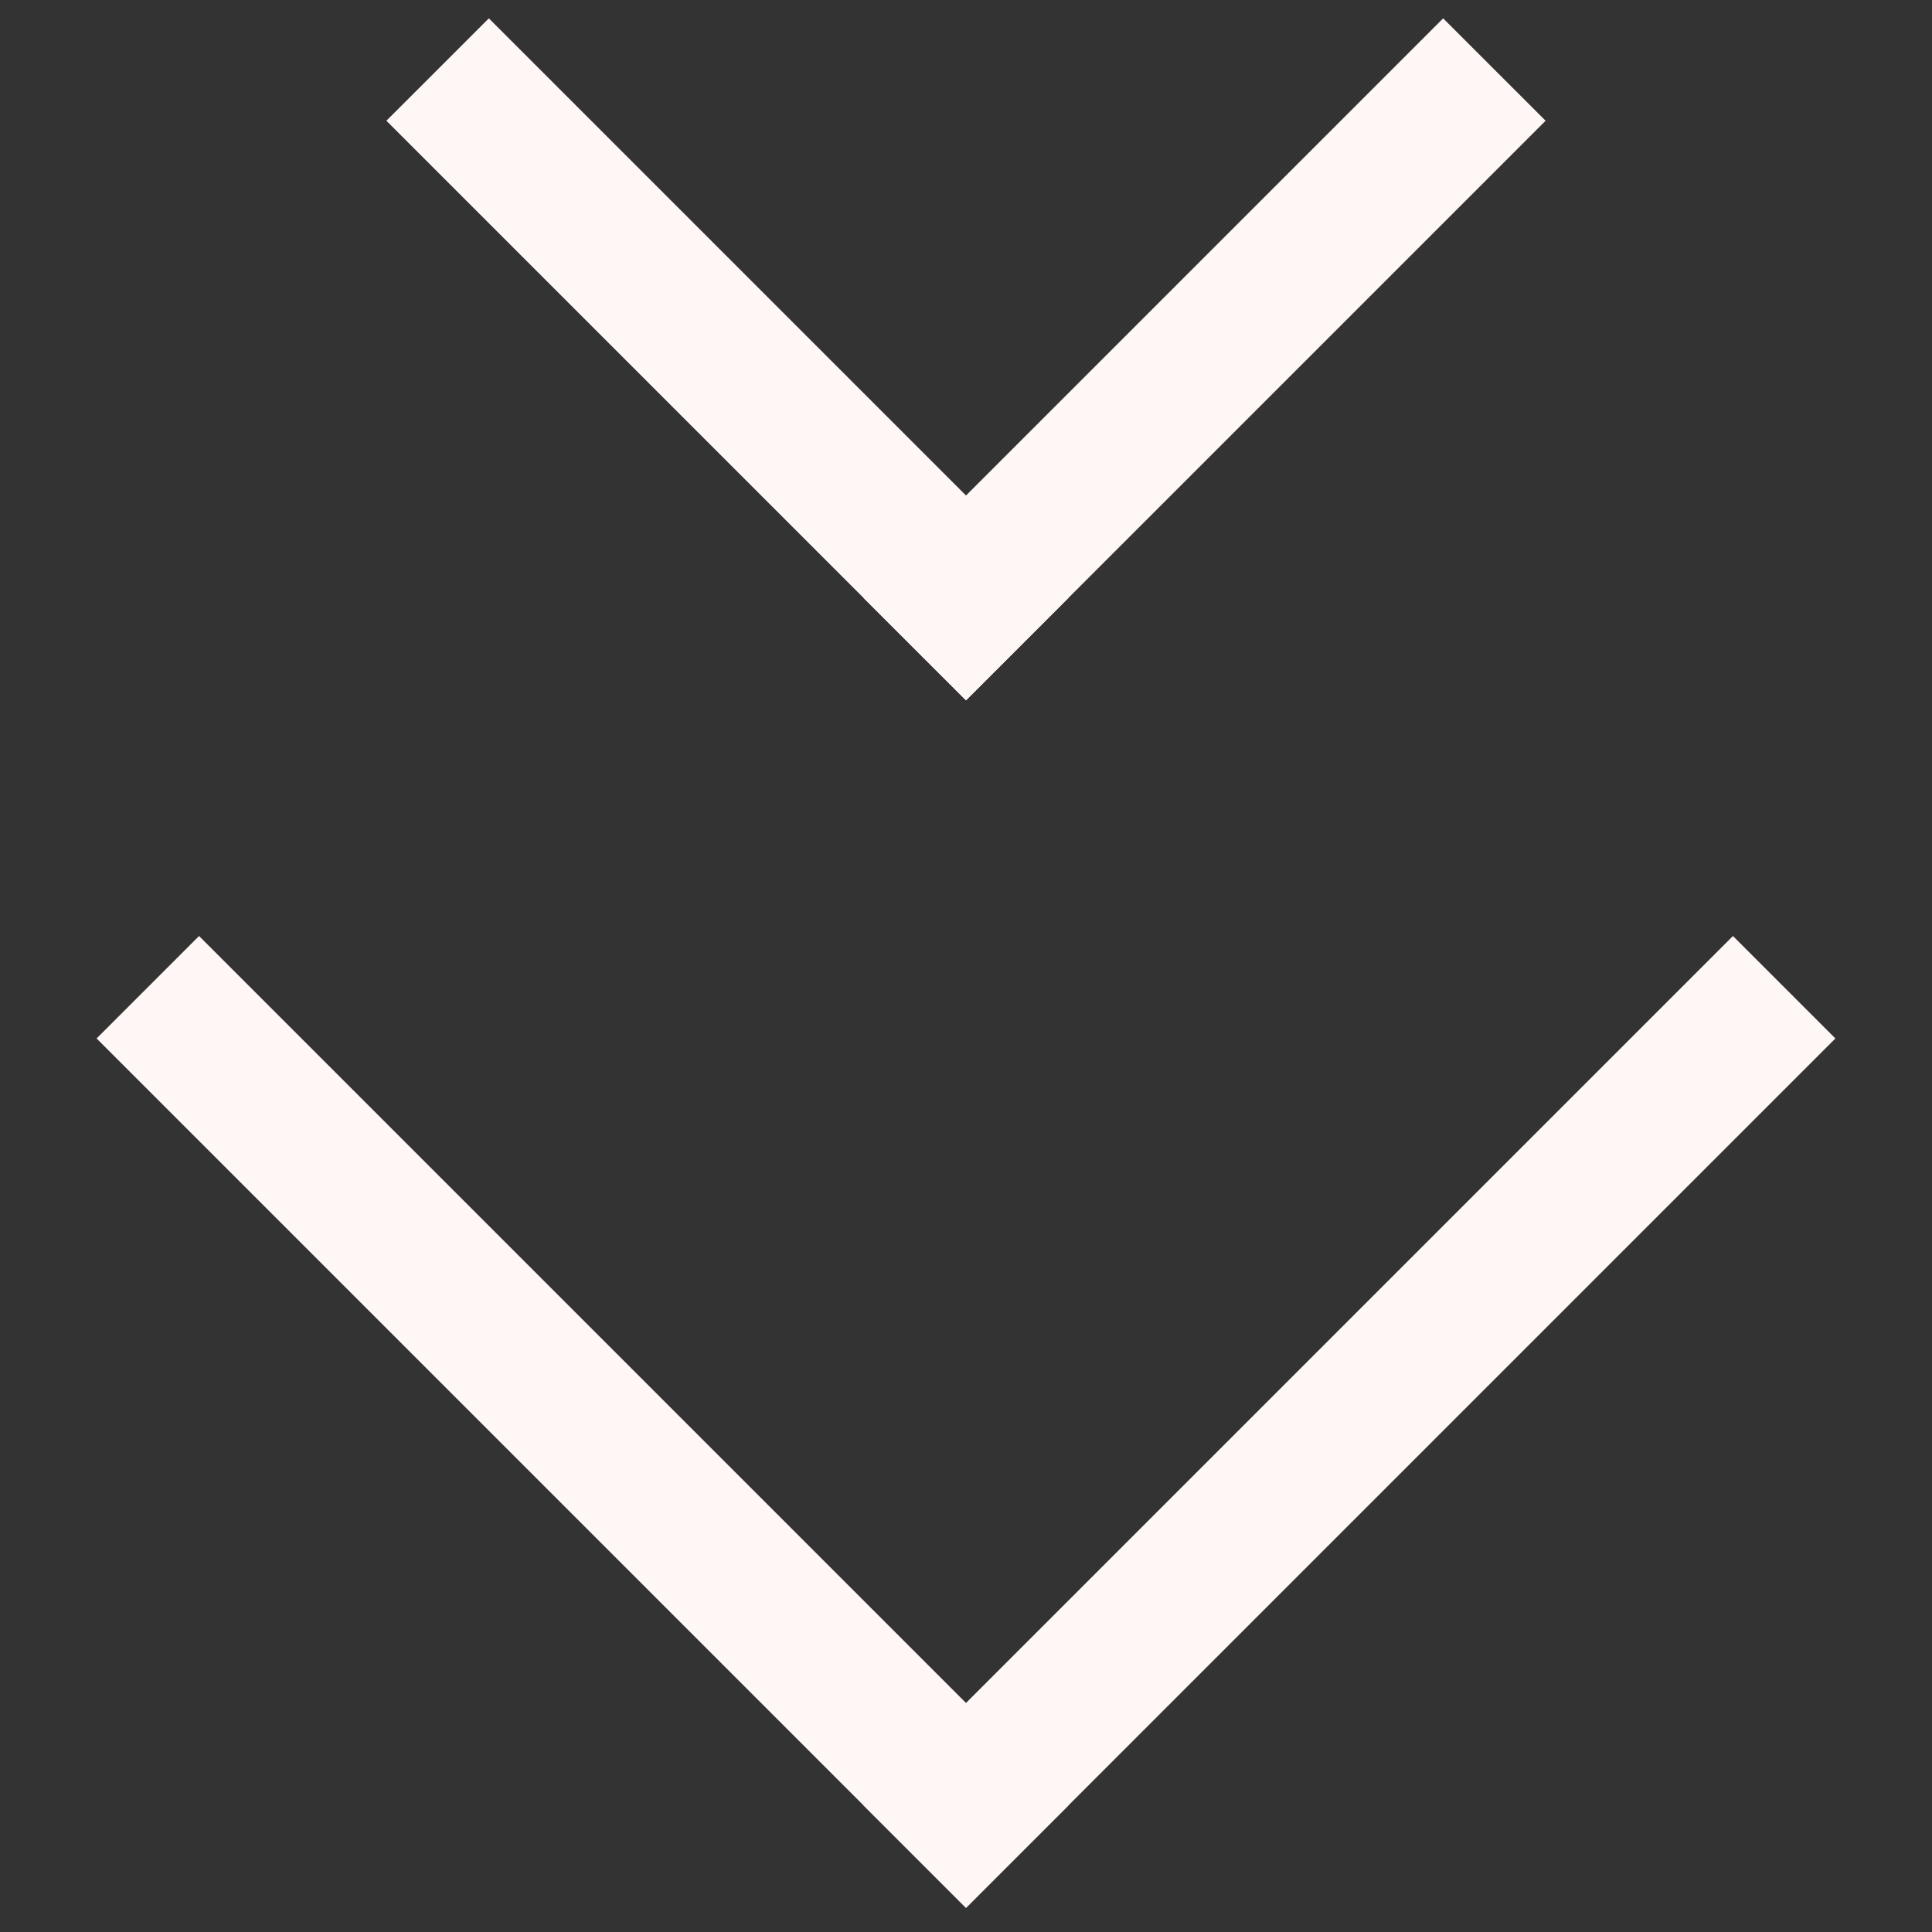
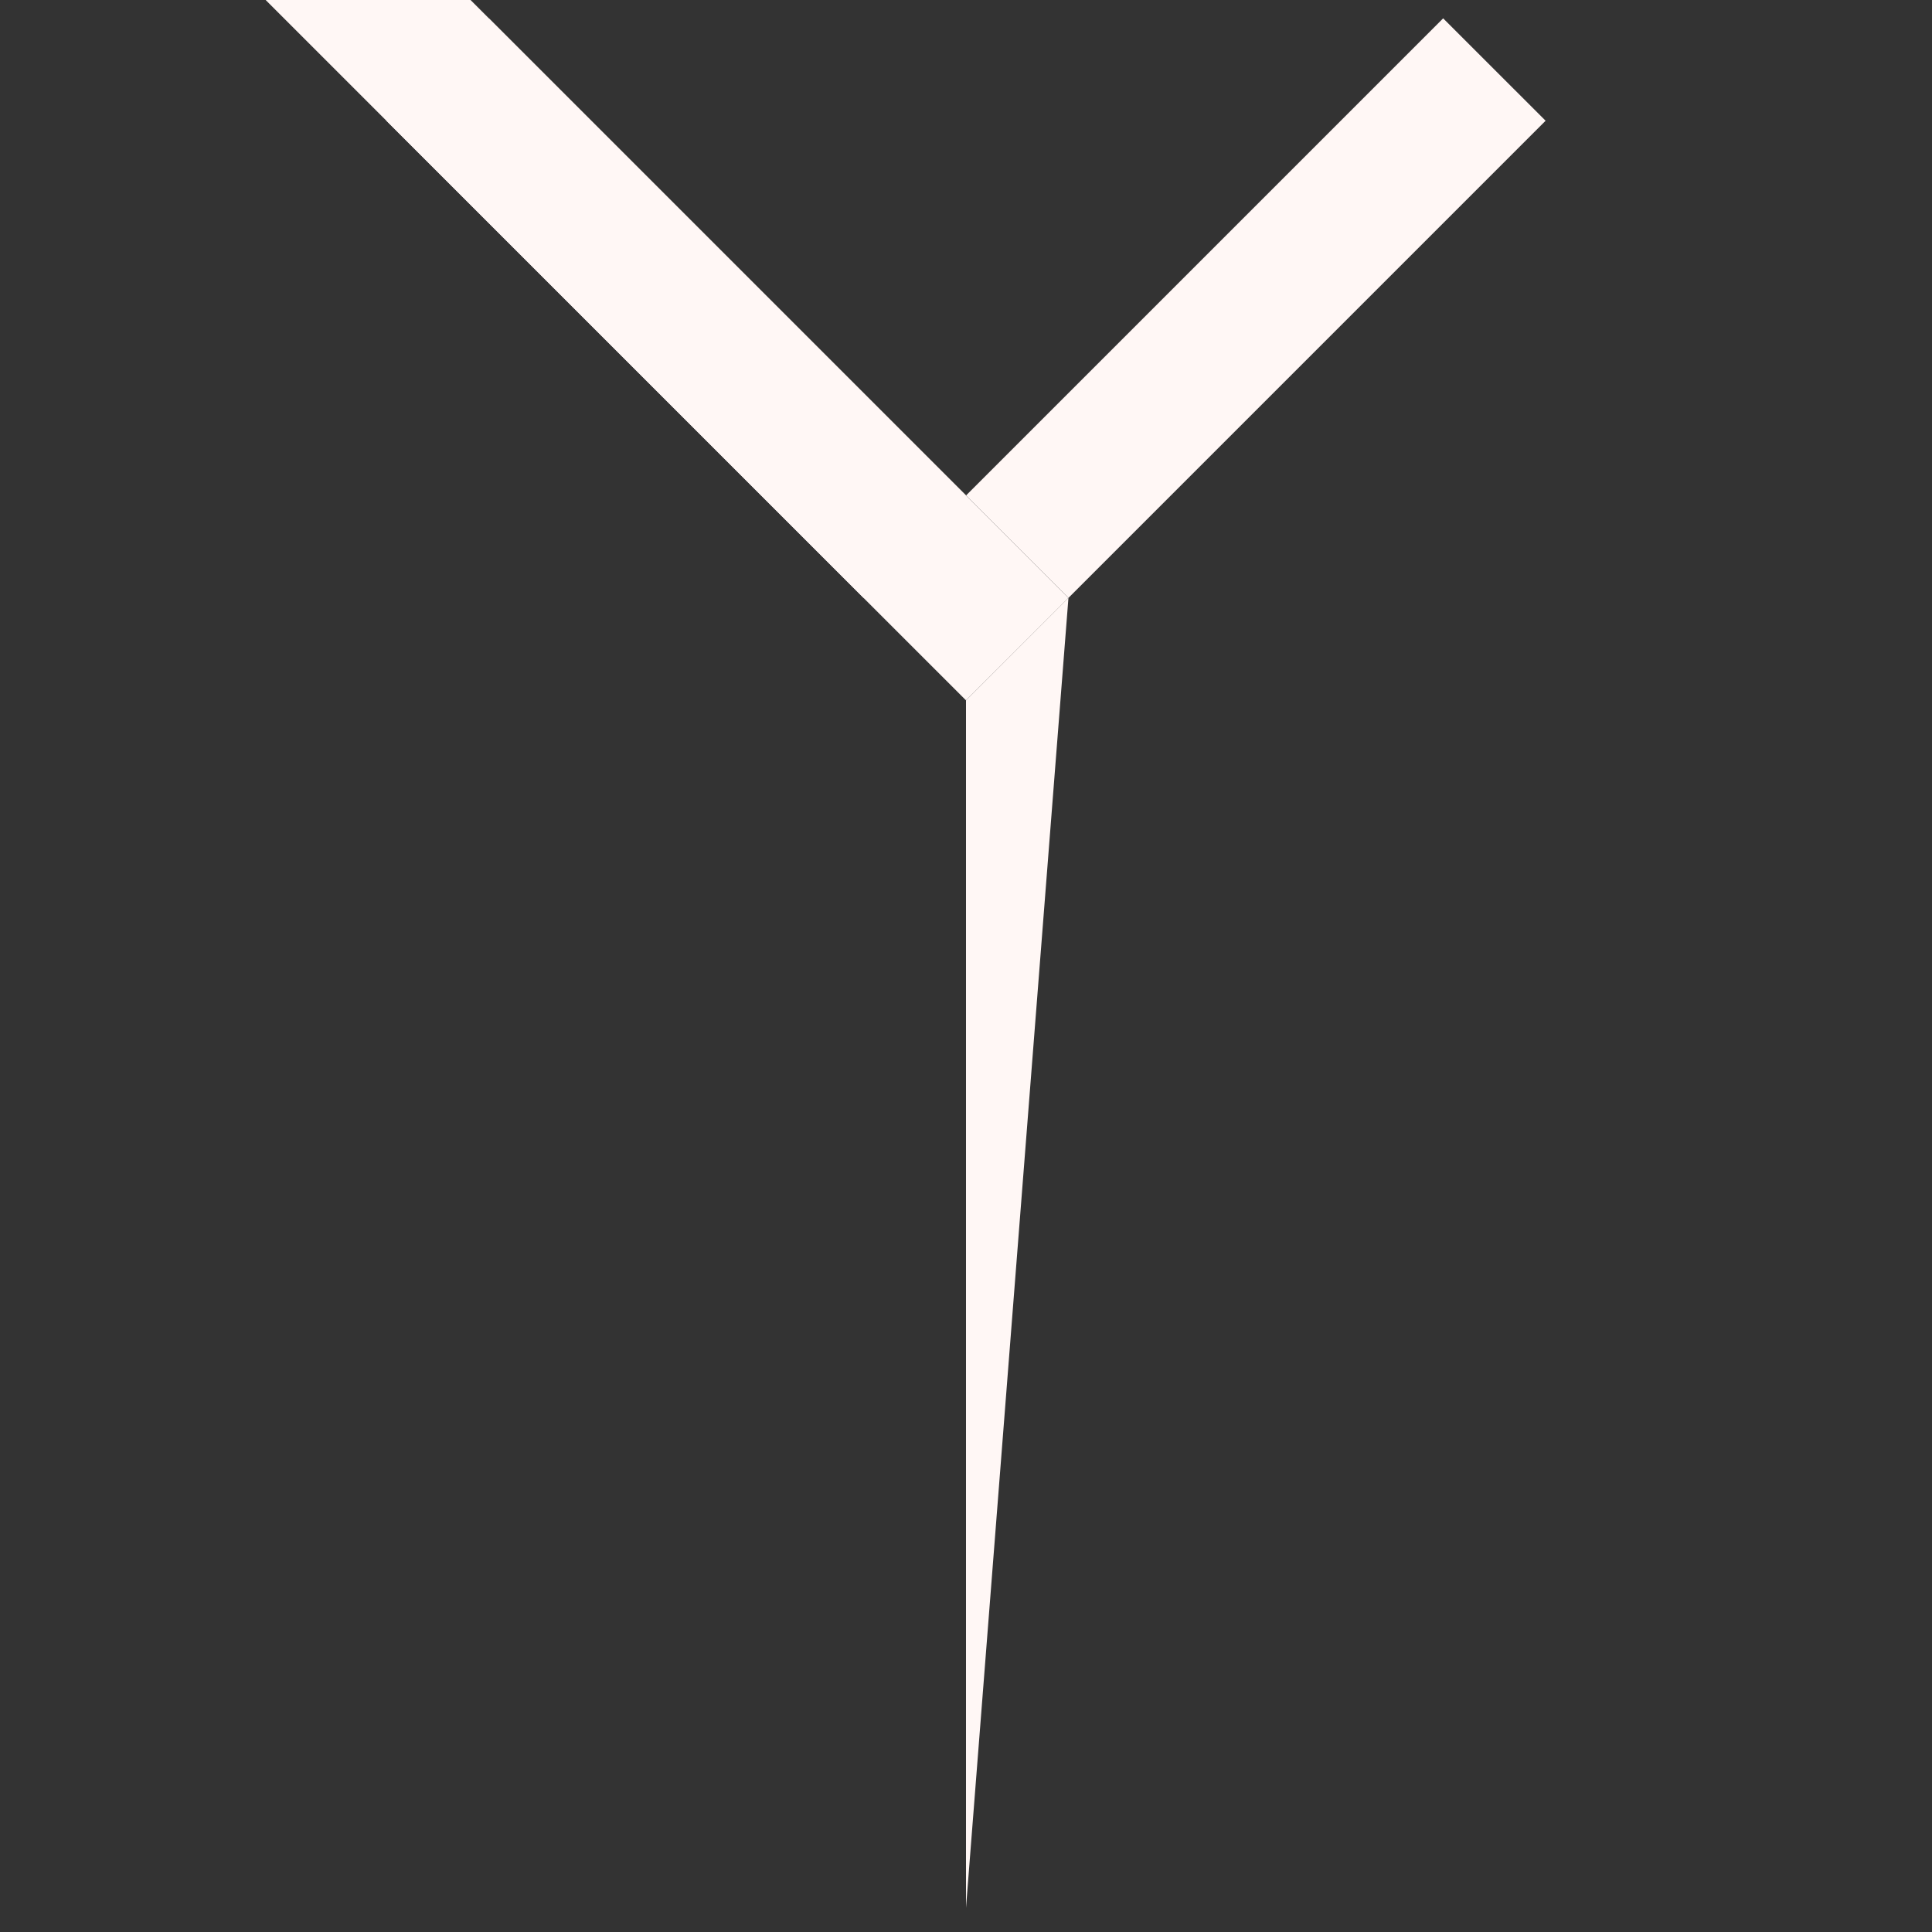
<svg xmlns="http://www.w3.org/2000/svg" width="40" height="40" fill="none" viewBox="0 0 40 40">
  <rect x="0" y="0" width="40" height="40" fill="#333333" stroke="none" />
  <path fill="#FFF7F5" fill-rule="evenodd" d="M20 14.5 8 2.5 10.121.38l12 12L20 14.5Z" clip-rule="evenodd" />
-   <path fill="#FFF7F5" fill-rule="evenodd" d="m20 14.5 12-12L29.879.38l-12 12L20 14.5ZM20 39.5l-18-18 2.121-2.121 18 18L20 39.5Z" clip-rule="evenodd" />
-   <path fill="#FFF7F5" fill-rule="evenodd" d="m20 39.5 18-18-2.121-2.121-18 18L20 39.5Z" clip-rule="evenodd" />
+   <path fill="#FFF7F5" fill-rule="evenodd" d="m20 14.5 12-12L29.879.38l-12 12L20 14.5Zl-18-18 2.121-2.121 18 18L20 39.5Z" clip-rule="evenodd" />
</svg>